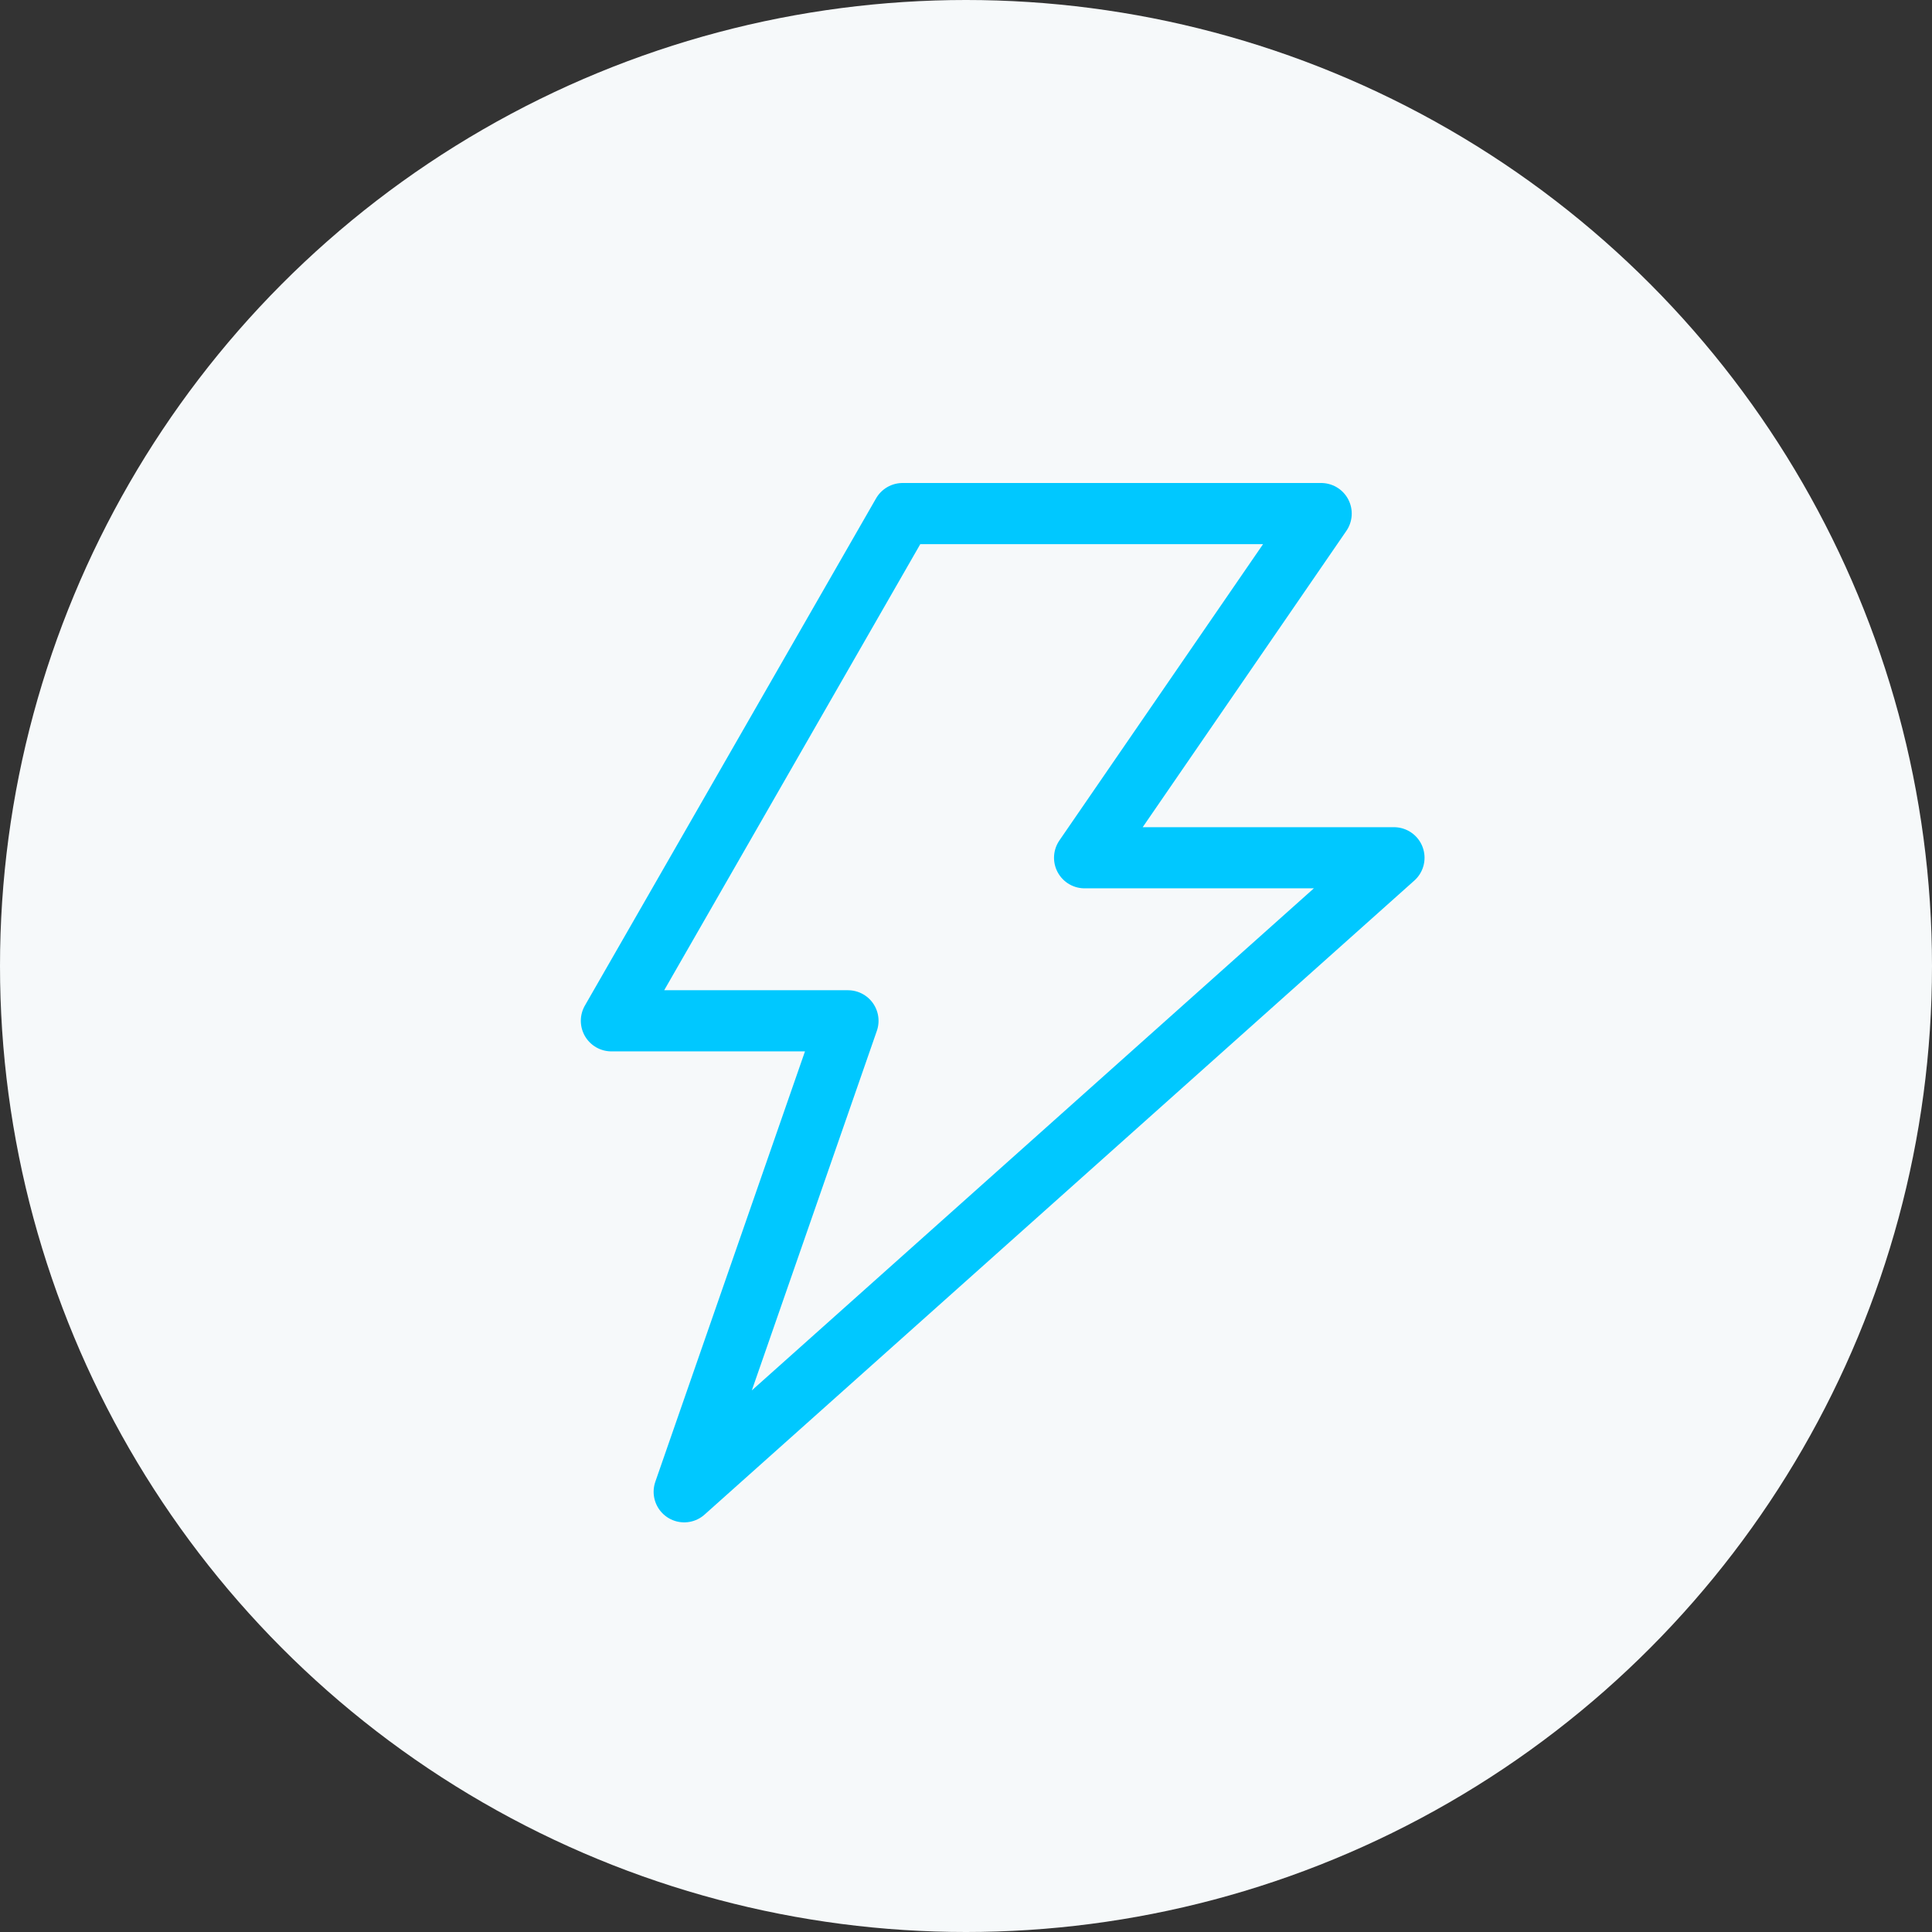
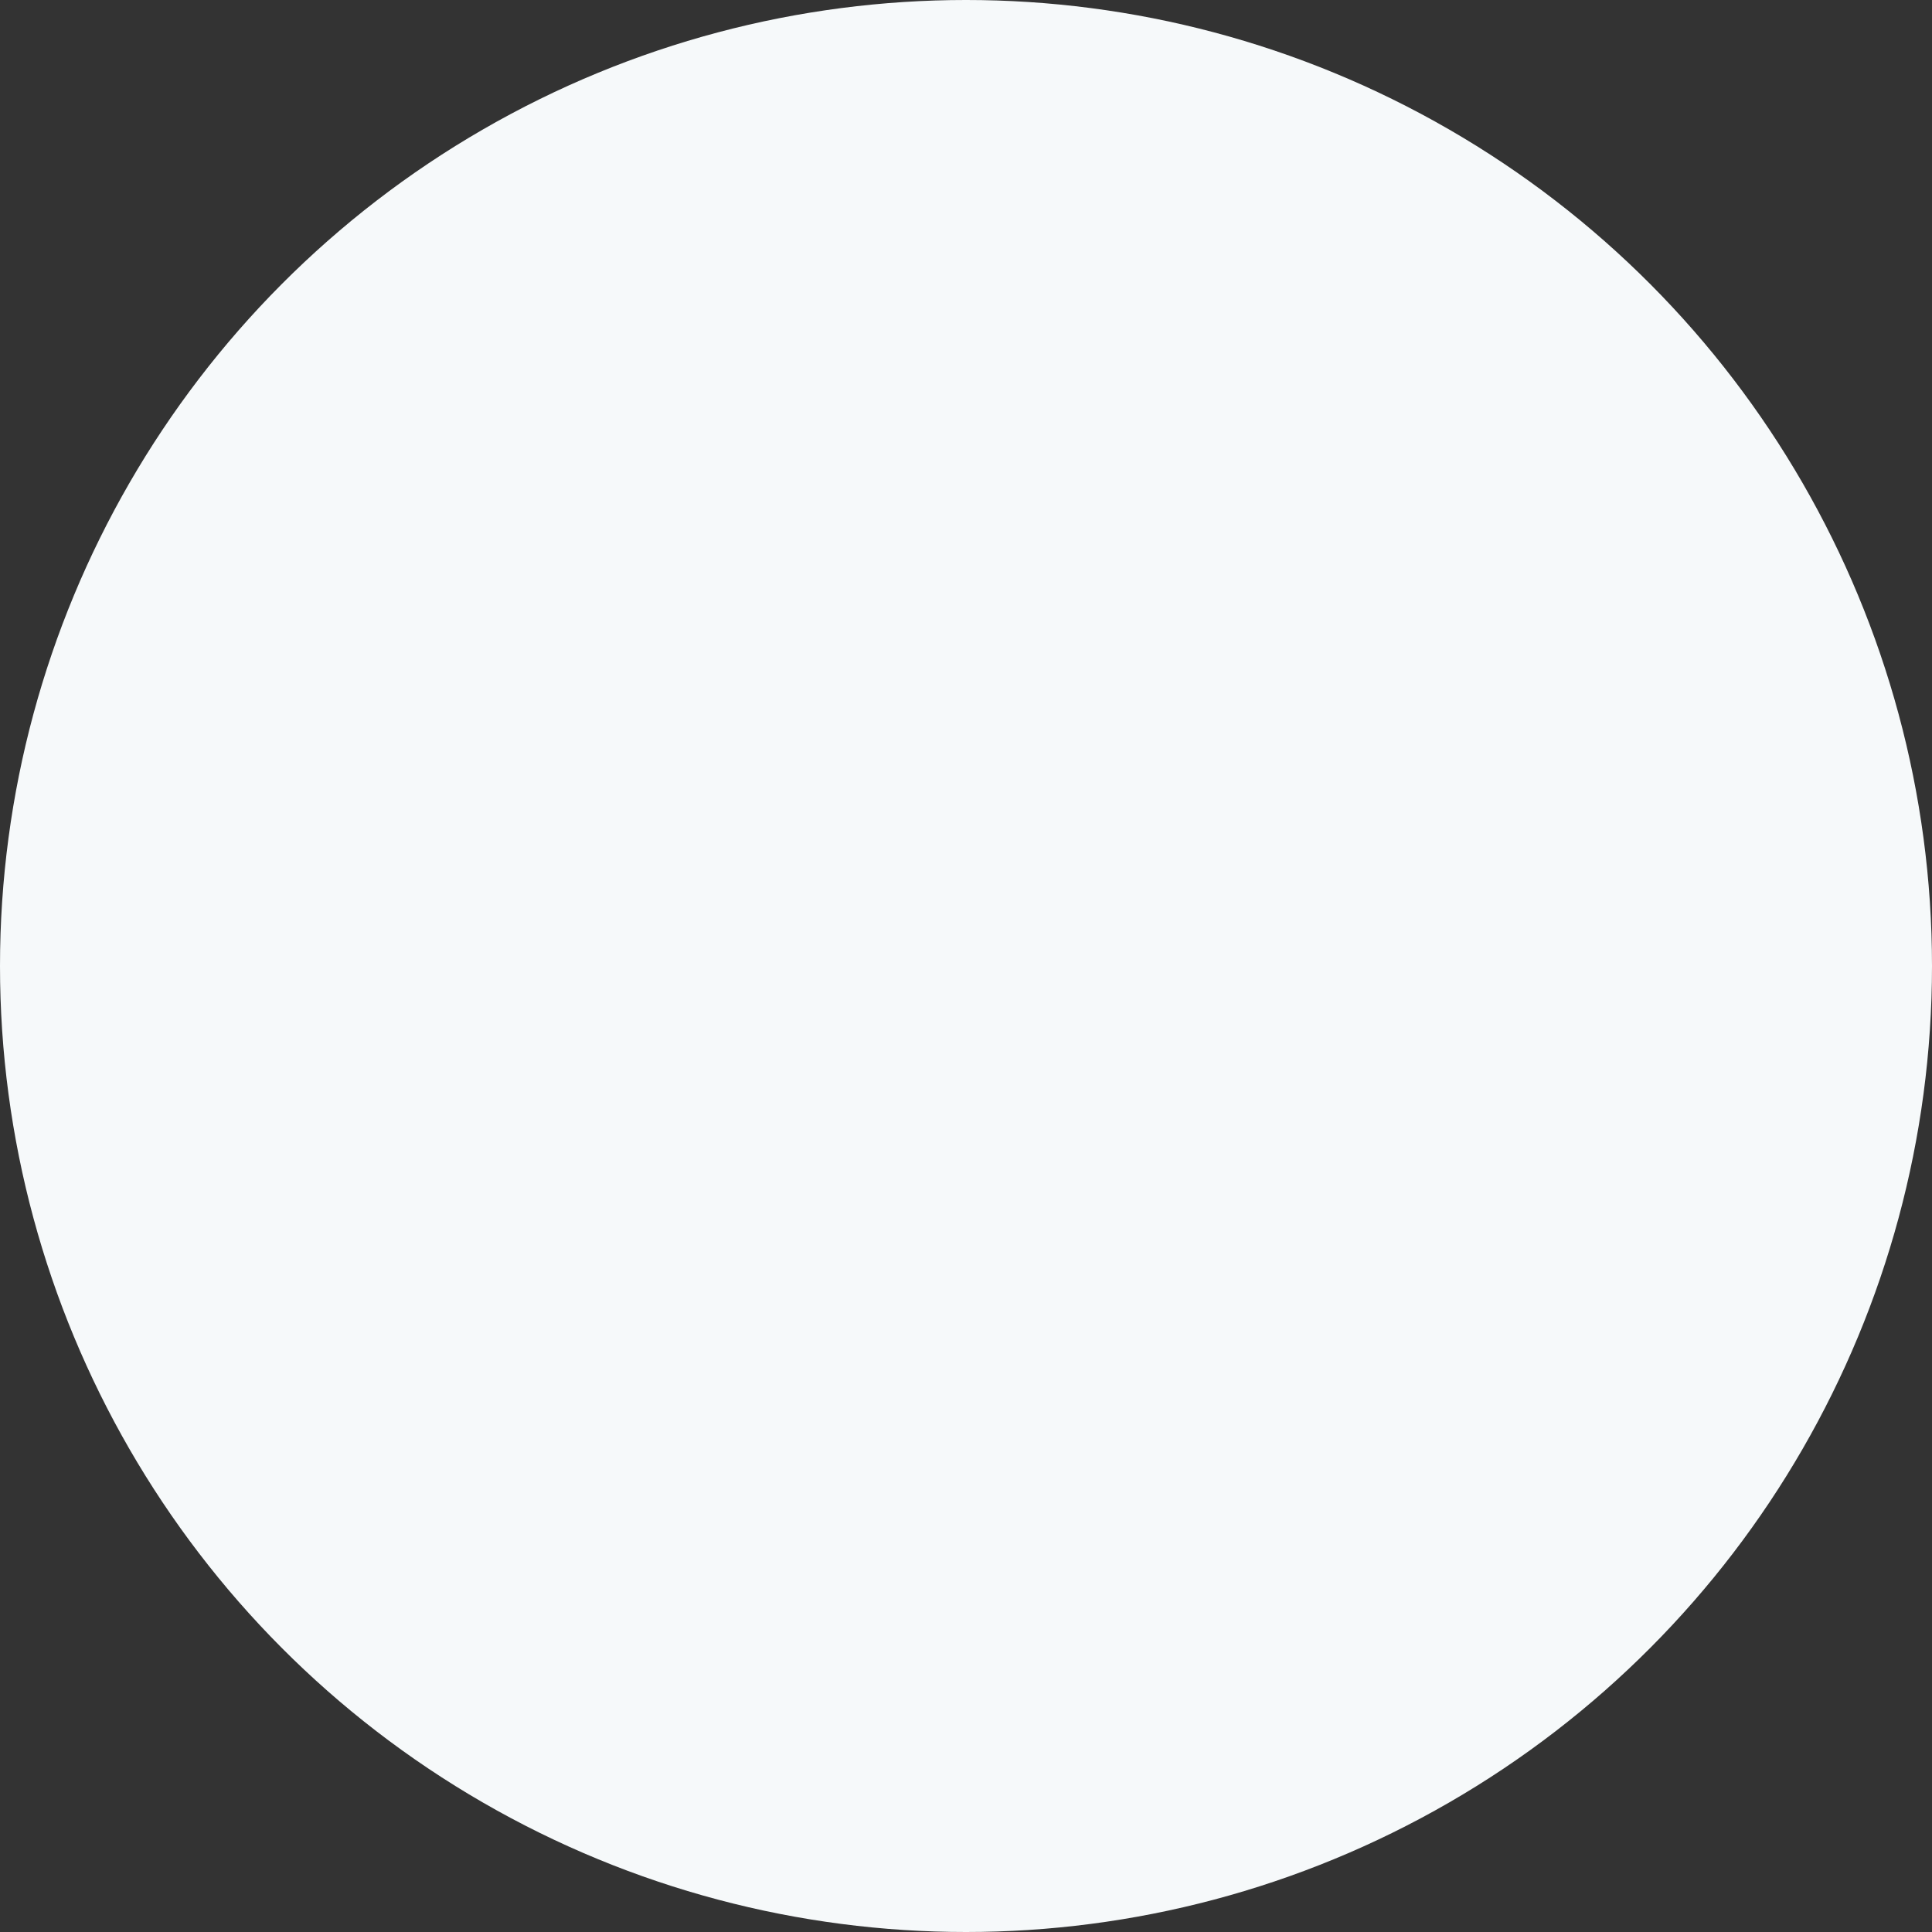
<svg xmlns="http://www.w3.org/2000/svg" width="79" height="79" viewBox="0 0 79 79" fill="none">
  <rect x="0" y="0" width="79" height="79" fill="#333333" stroke="none" />
  <circle cx="39.5" cy="39.5" r="39.5" fill="#F6F9FA" />
-   <path d="M54.023 21H36.907L25 41.741H34.674L27.977 61L57 35.074H44.349L54.023 21Z" stroke="#00C8FF" stroke-width="2.5" stroke-linejoin="round" />
</svg>